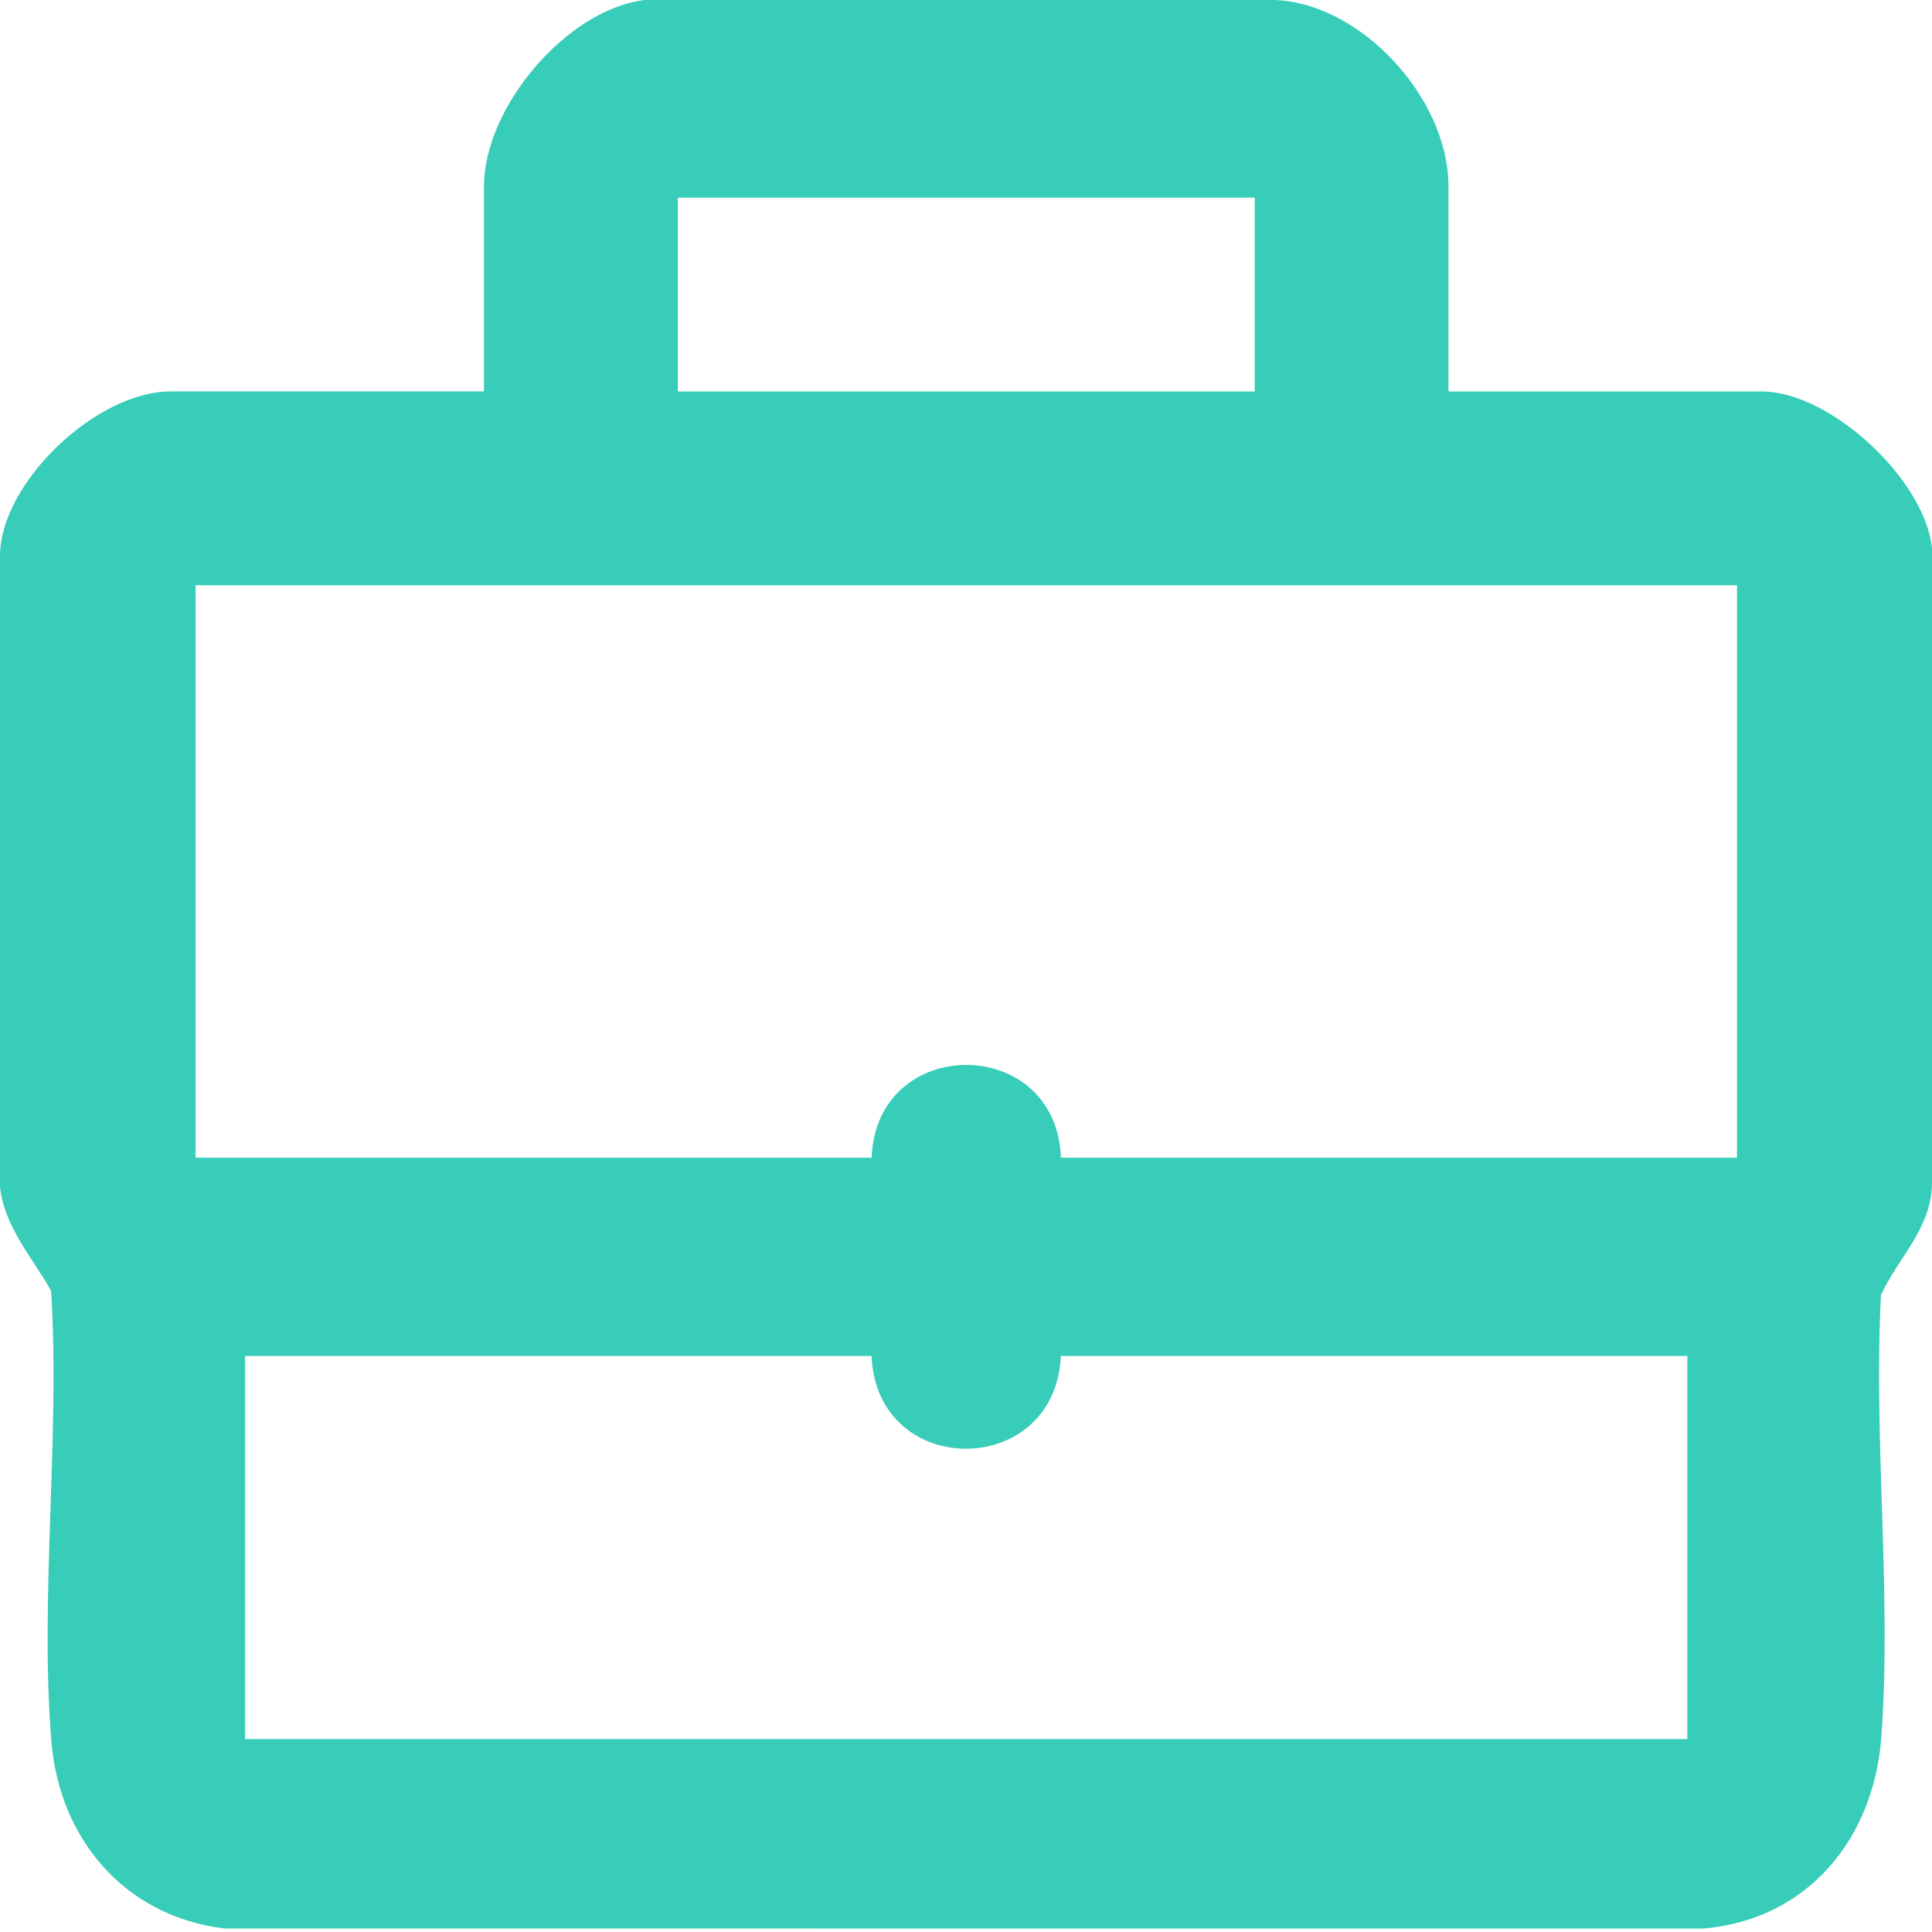
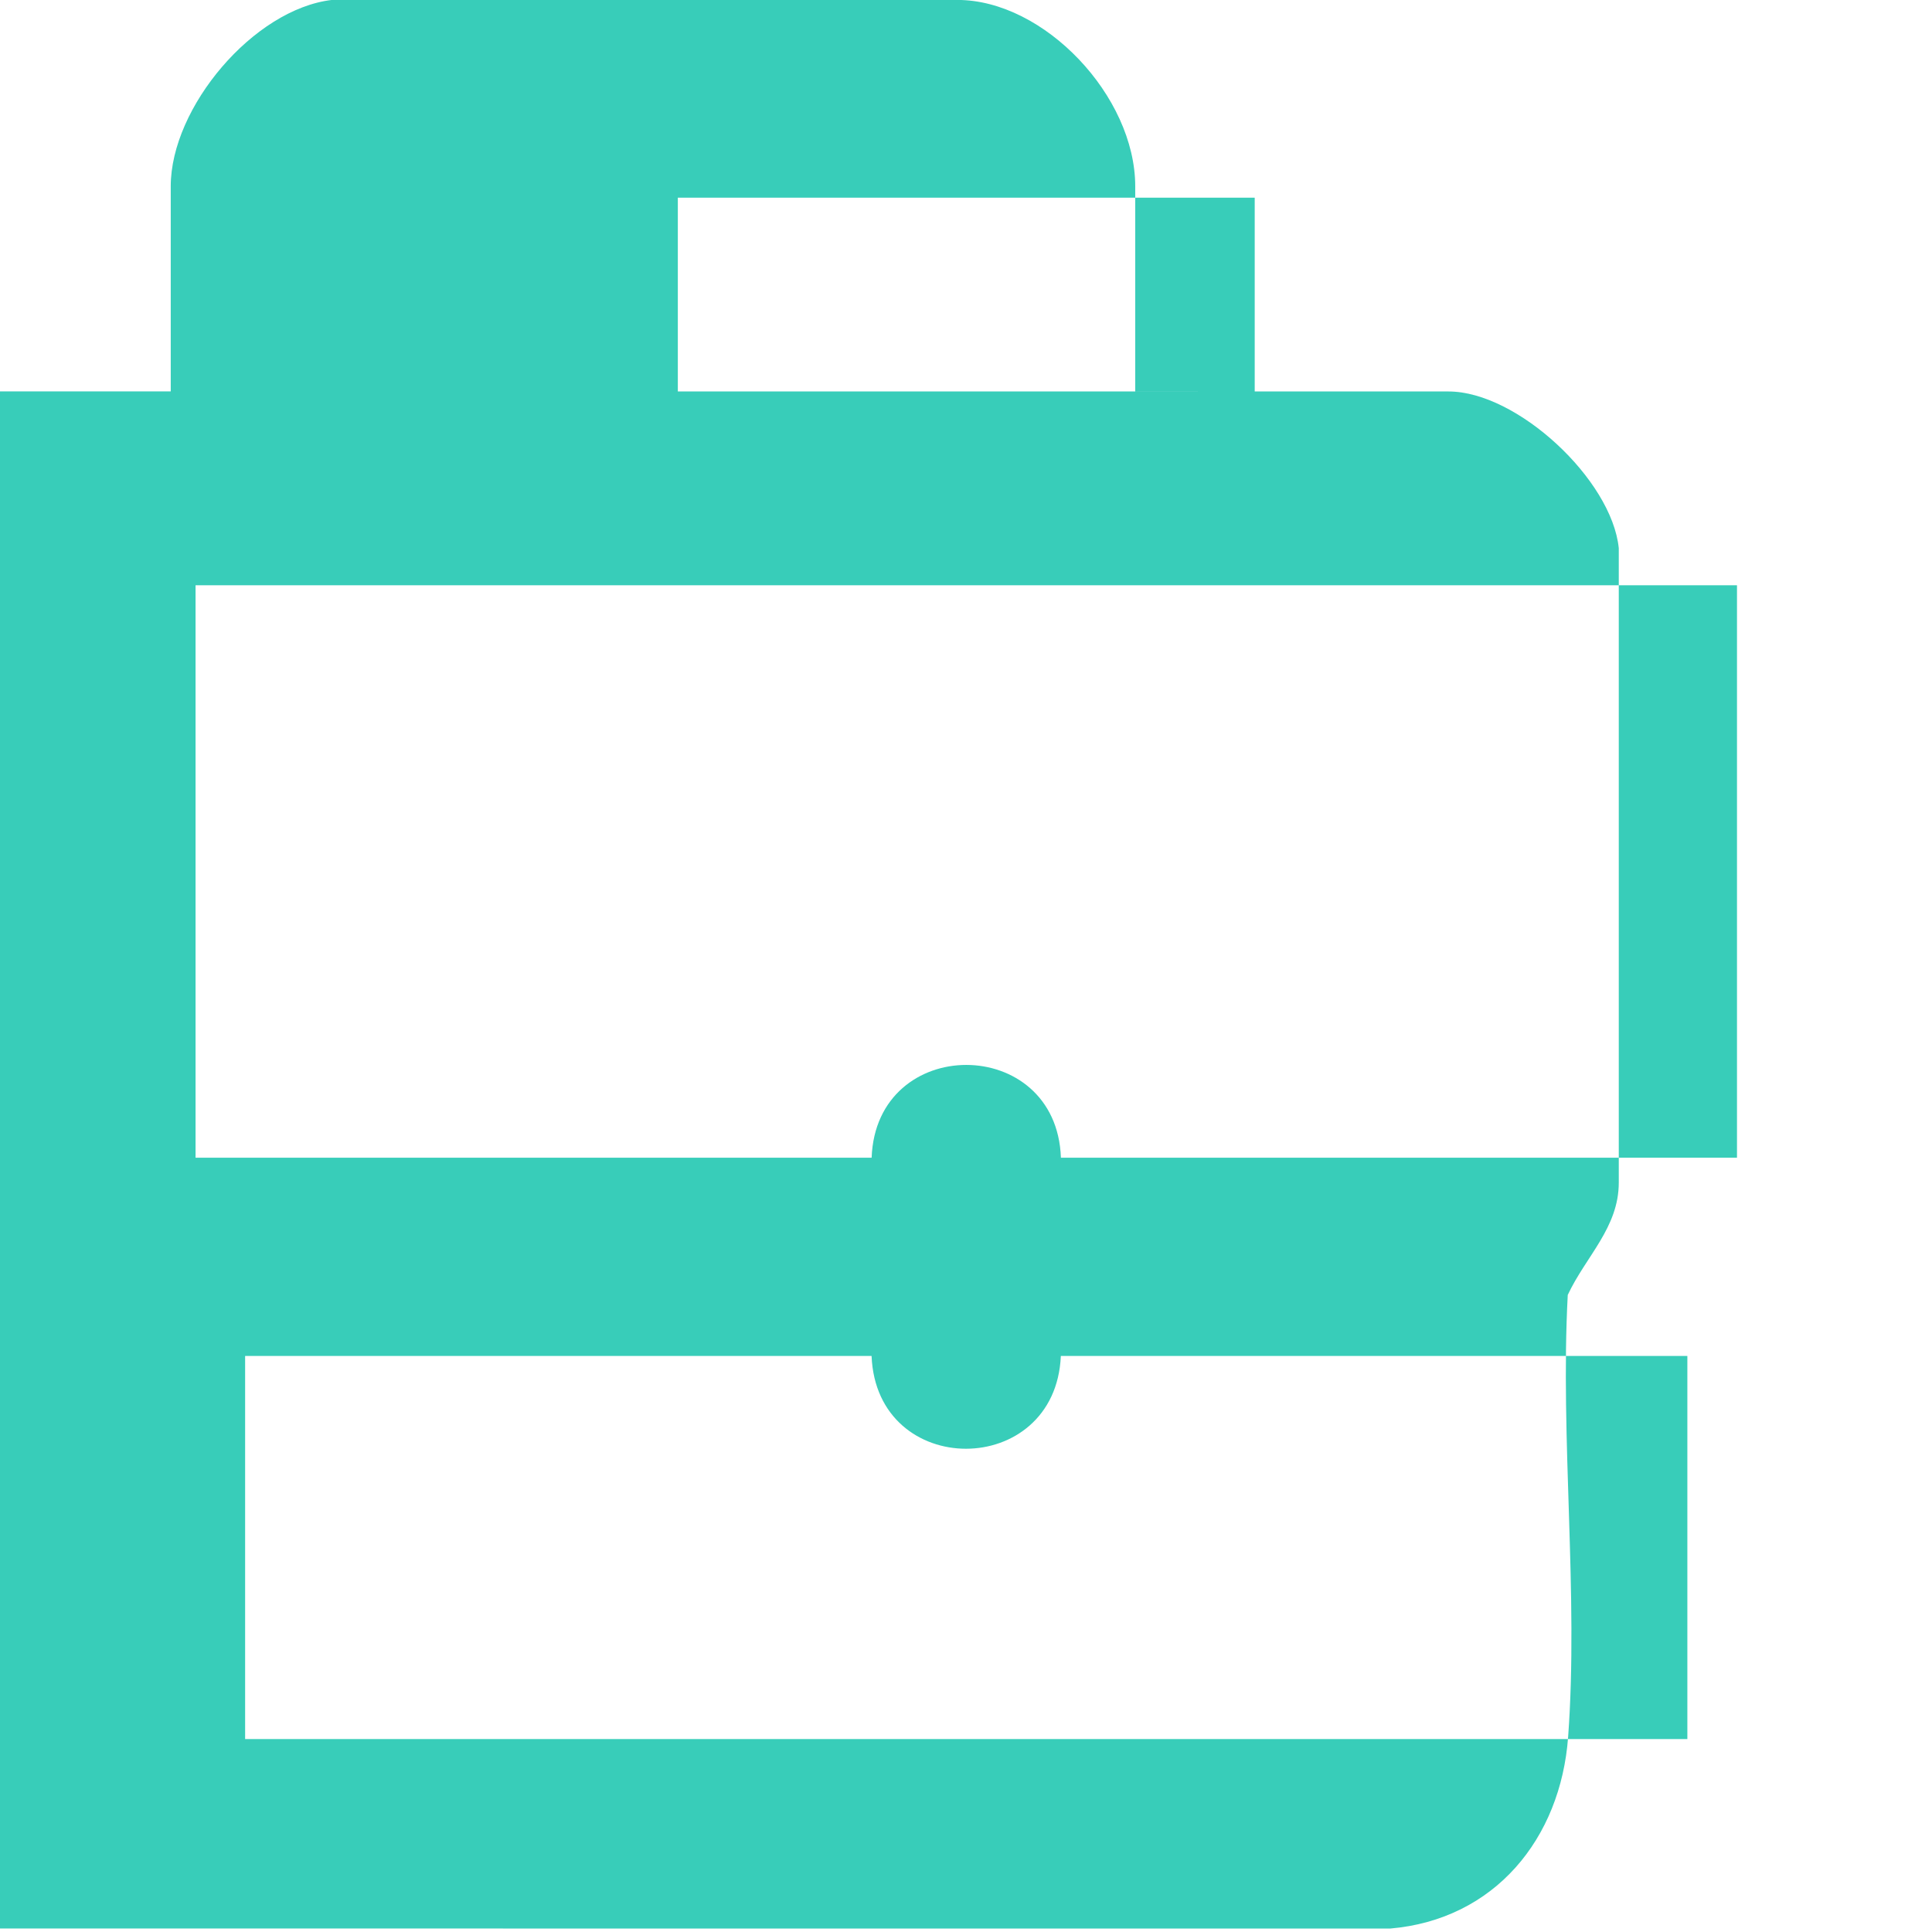
<svg xmlns="http://www.w3.org/2000/svg" id="Layer_1" version="1.1" viewBox="0 0 32 32" fill="#38cdb9">
-   <path d="M23.992,6.484h5.188c1.136,0,2.704,1.459,2.82,2.595v10.509c0,.745-.545,1.22-.845,1.86-.127,2.385.18,4.96.006,7.322-.124,1.684-1.217,3.025-2.948,3.173l-24.492-.001c-1.646-.197-2.737-1.472-2.87-3.102-.196-2.396.147-5.038-.005-7.461-.309-.544-.782-1.076-.846-1.721v-10.45c0-1.202,1.587-2.725,2.828-2.725h5.188v-3.397c0-1.309,1.374-2.936,2.669-3.087h10.36c1.438,0,2.946,1.593,2.946,3.087v3.397ZM20.782,3.274h-9.555v3.21h9.555v-3.21ZM28.769,9.694H3.239v9.481h11.198c.075-2.051,3.063-2.046,3.135,0h11.198v-9.481ZM14.436,22.459H4.06v6.345h23.888v-6.345h-10.377c-.09,2.046-3.053,2.052-3.135,0Z" />
+   <path d="M23.992,6.484c1.136,0,2.704,1.459,2.82,2.595v10.509c0,.745-.545,1.22-.845,1.86-.127,2.385.18,4.96.006,7.322-.124,1.684-1.217,3.025-2.948,3.173l-24.492-.001c-1.646-.197-2.737-1.472-2.87-3.102-.196-2.396.147-5.038-.005-7.461-.309-.544-.782-1.076-.846-1.721v-10.45c0-1.202,1.587-2.725,2.828-2.725h5.188v-3.397c0-1.309,1.374-2.936,2.669-3.087h10.36c1.438,0,2.946,1.593,2.946,3.087v3.397ZM20.782,3.274h-9.555v3.21h9.555v-3.21ZM28.769,9.694H3.239v9.481h11.198c.075-2.051,3.063-2.046,3.135,0h11.198v-9.481ZM14.436,22.459H4.06v6.345h23.888v-6.345h-10.377c-.09,2.046-3.053,2.052-3.135,0Z" />
</svg>